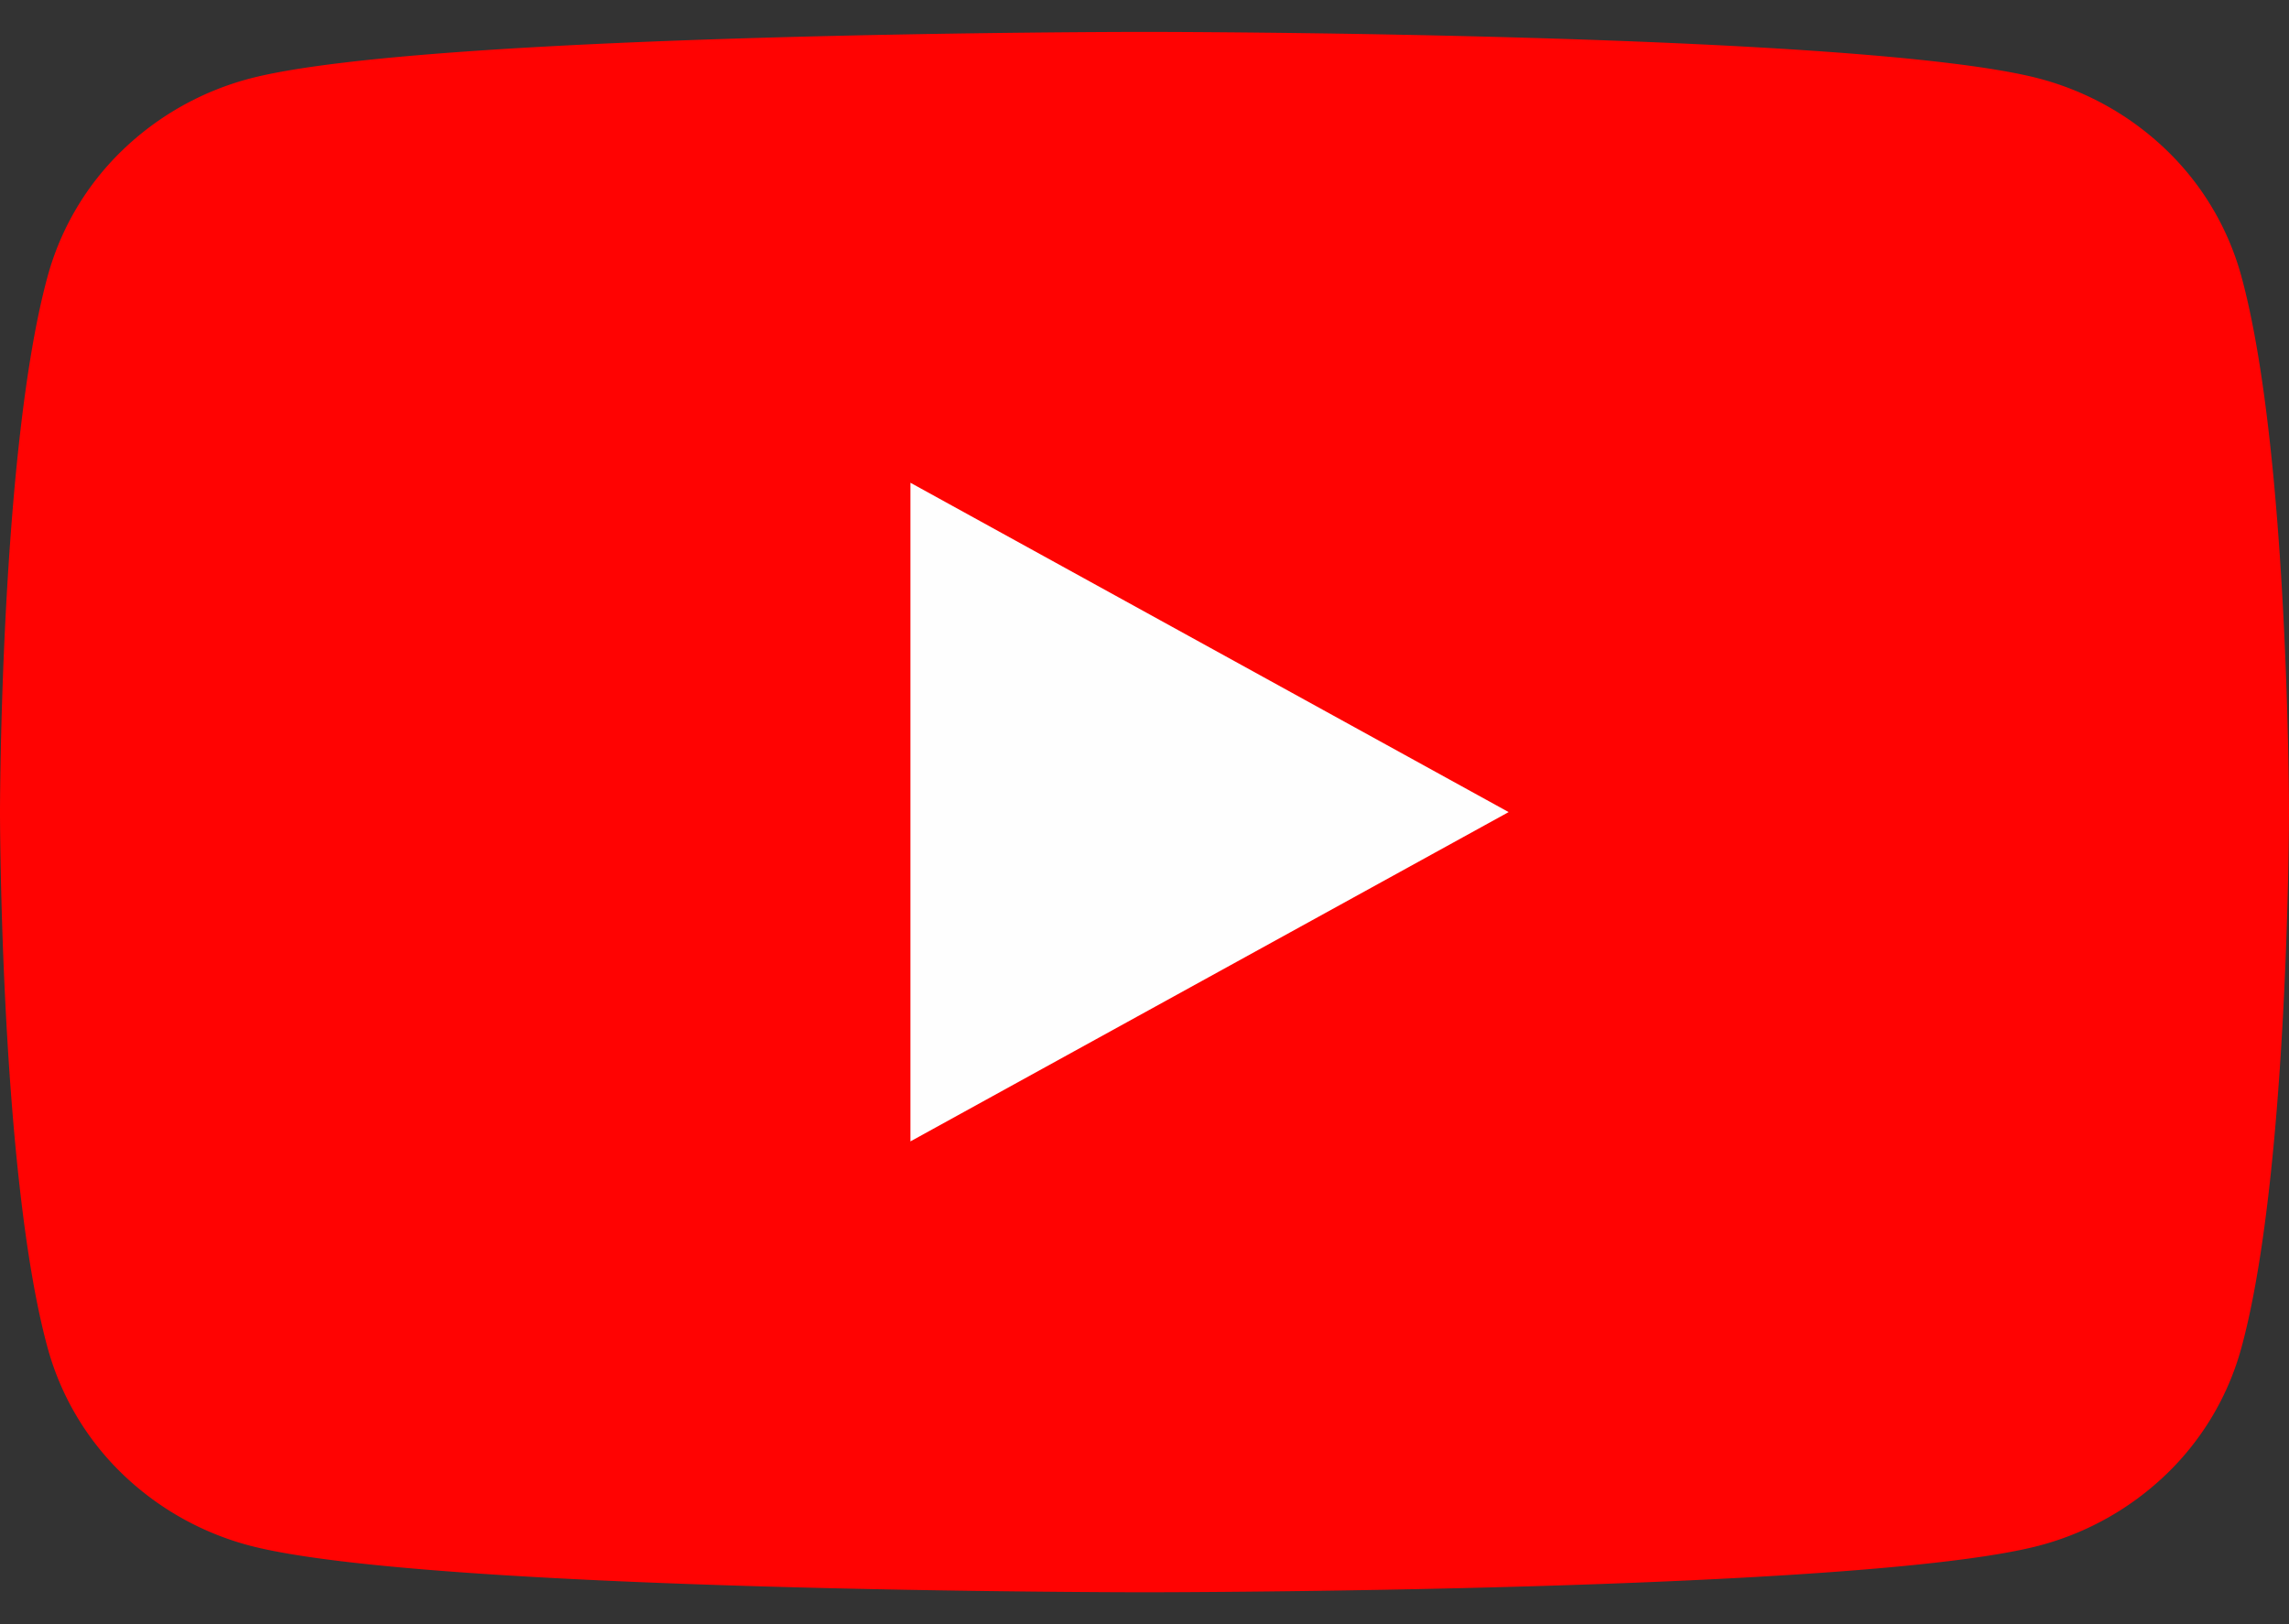
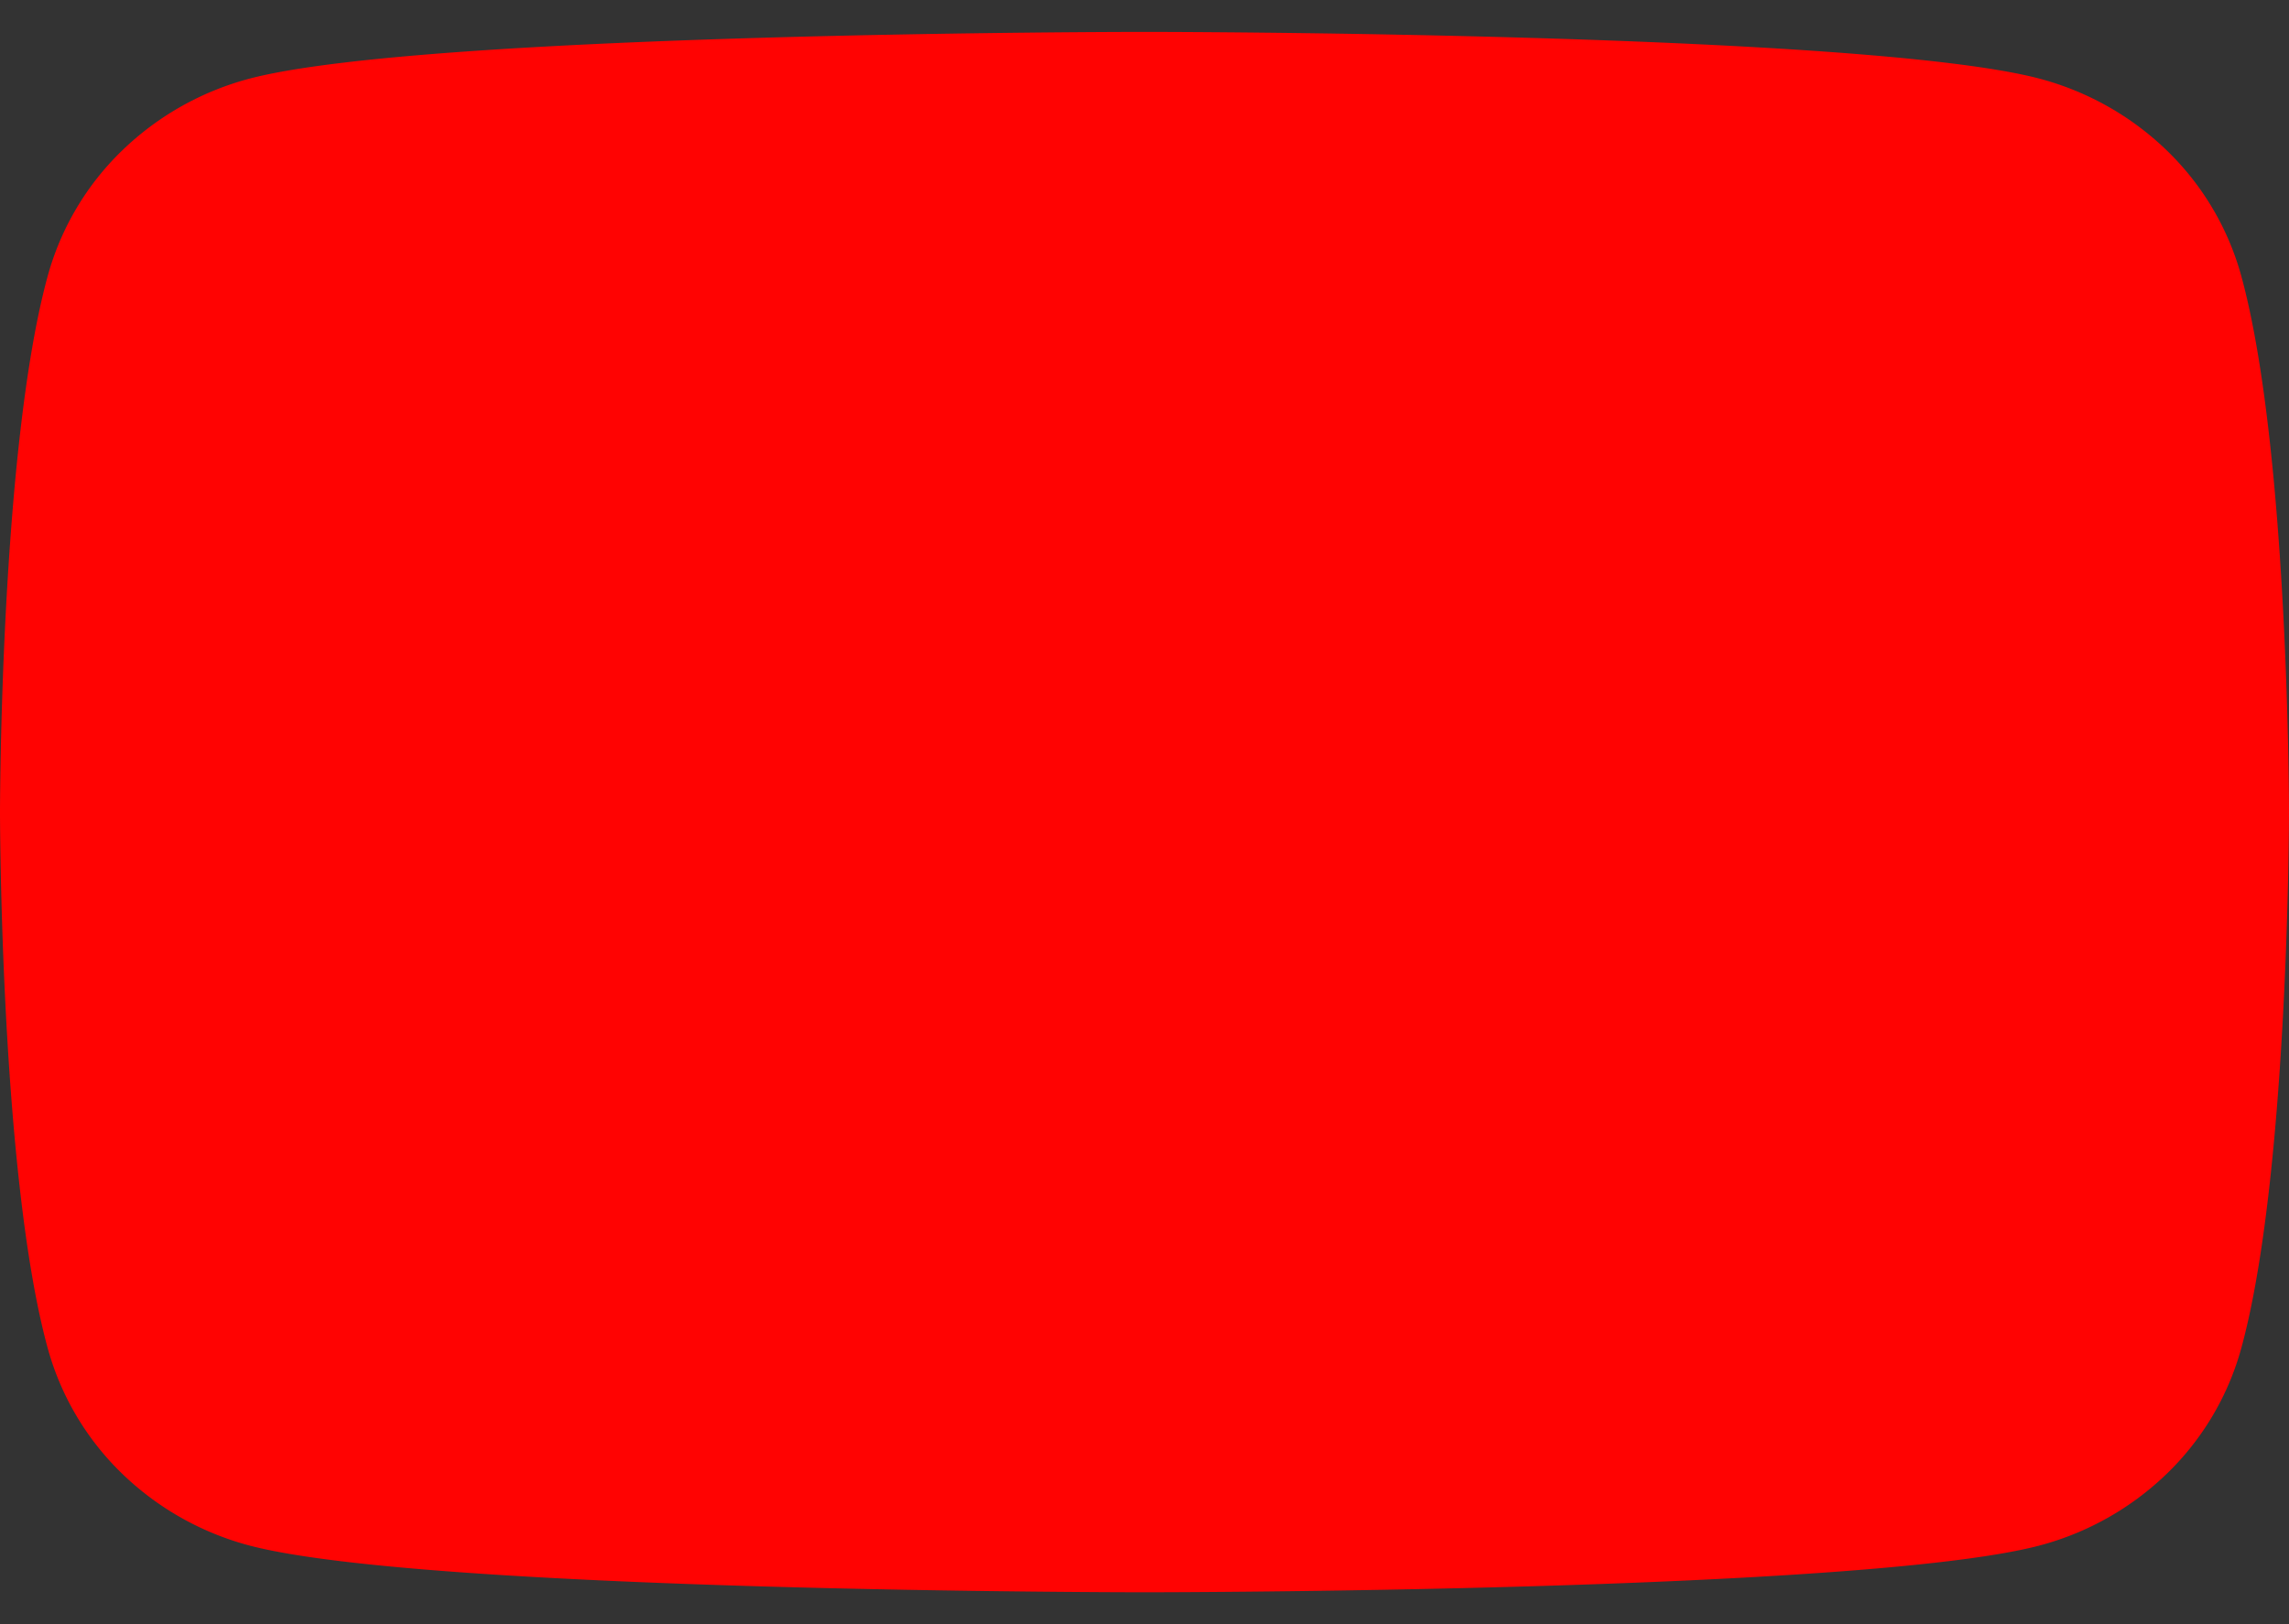
<svg xmlns="http://www.w3.org/2000/svg" width="62" height="44" fill="none">
  <rect width="100%" height="100%" fill="#333333" stroke="none" />
  <path fill="#FF0302" d="M60.704 7.464A7.486 7.486 0 0 0 58.7 4.085a7.854 7.854 0 0 0-3.478-1.96C50.375.864 31 .864 31 .864s-19.375 0-24.222 1.261A7.854 7.854 0 0 0 3.3 4.085a7.486 7.486 0 0 0-2.004 3.379C0 12.175 0 22 0 22s0 9.825 1.296 14.536A7.486 7.486 0 0 0 3.3 39.915a7.854 7.854 0 0 0 3.478 1.96C11.625 43.136 31 43.136 31 43.136s19.375 0 24.222-1.261a7.854 7.854 0 0 0 3.478-1.96 7.486 7.486 0 0 0 2.004-3.379C62 31.825 62 22 62 22s0-9.825-1.296-14.536z" />
-   <path fill="#FEFEFE" d="M24.66 30.922V13.078L40.863 22l-16.205 8.922z" />
</svg>